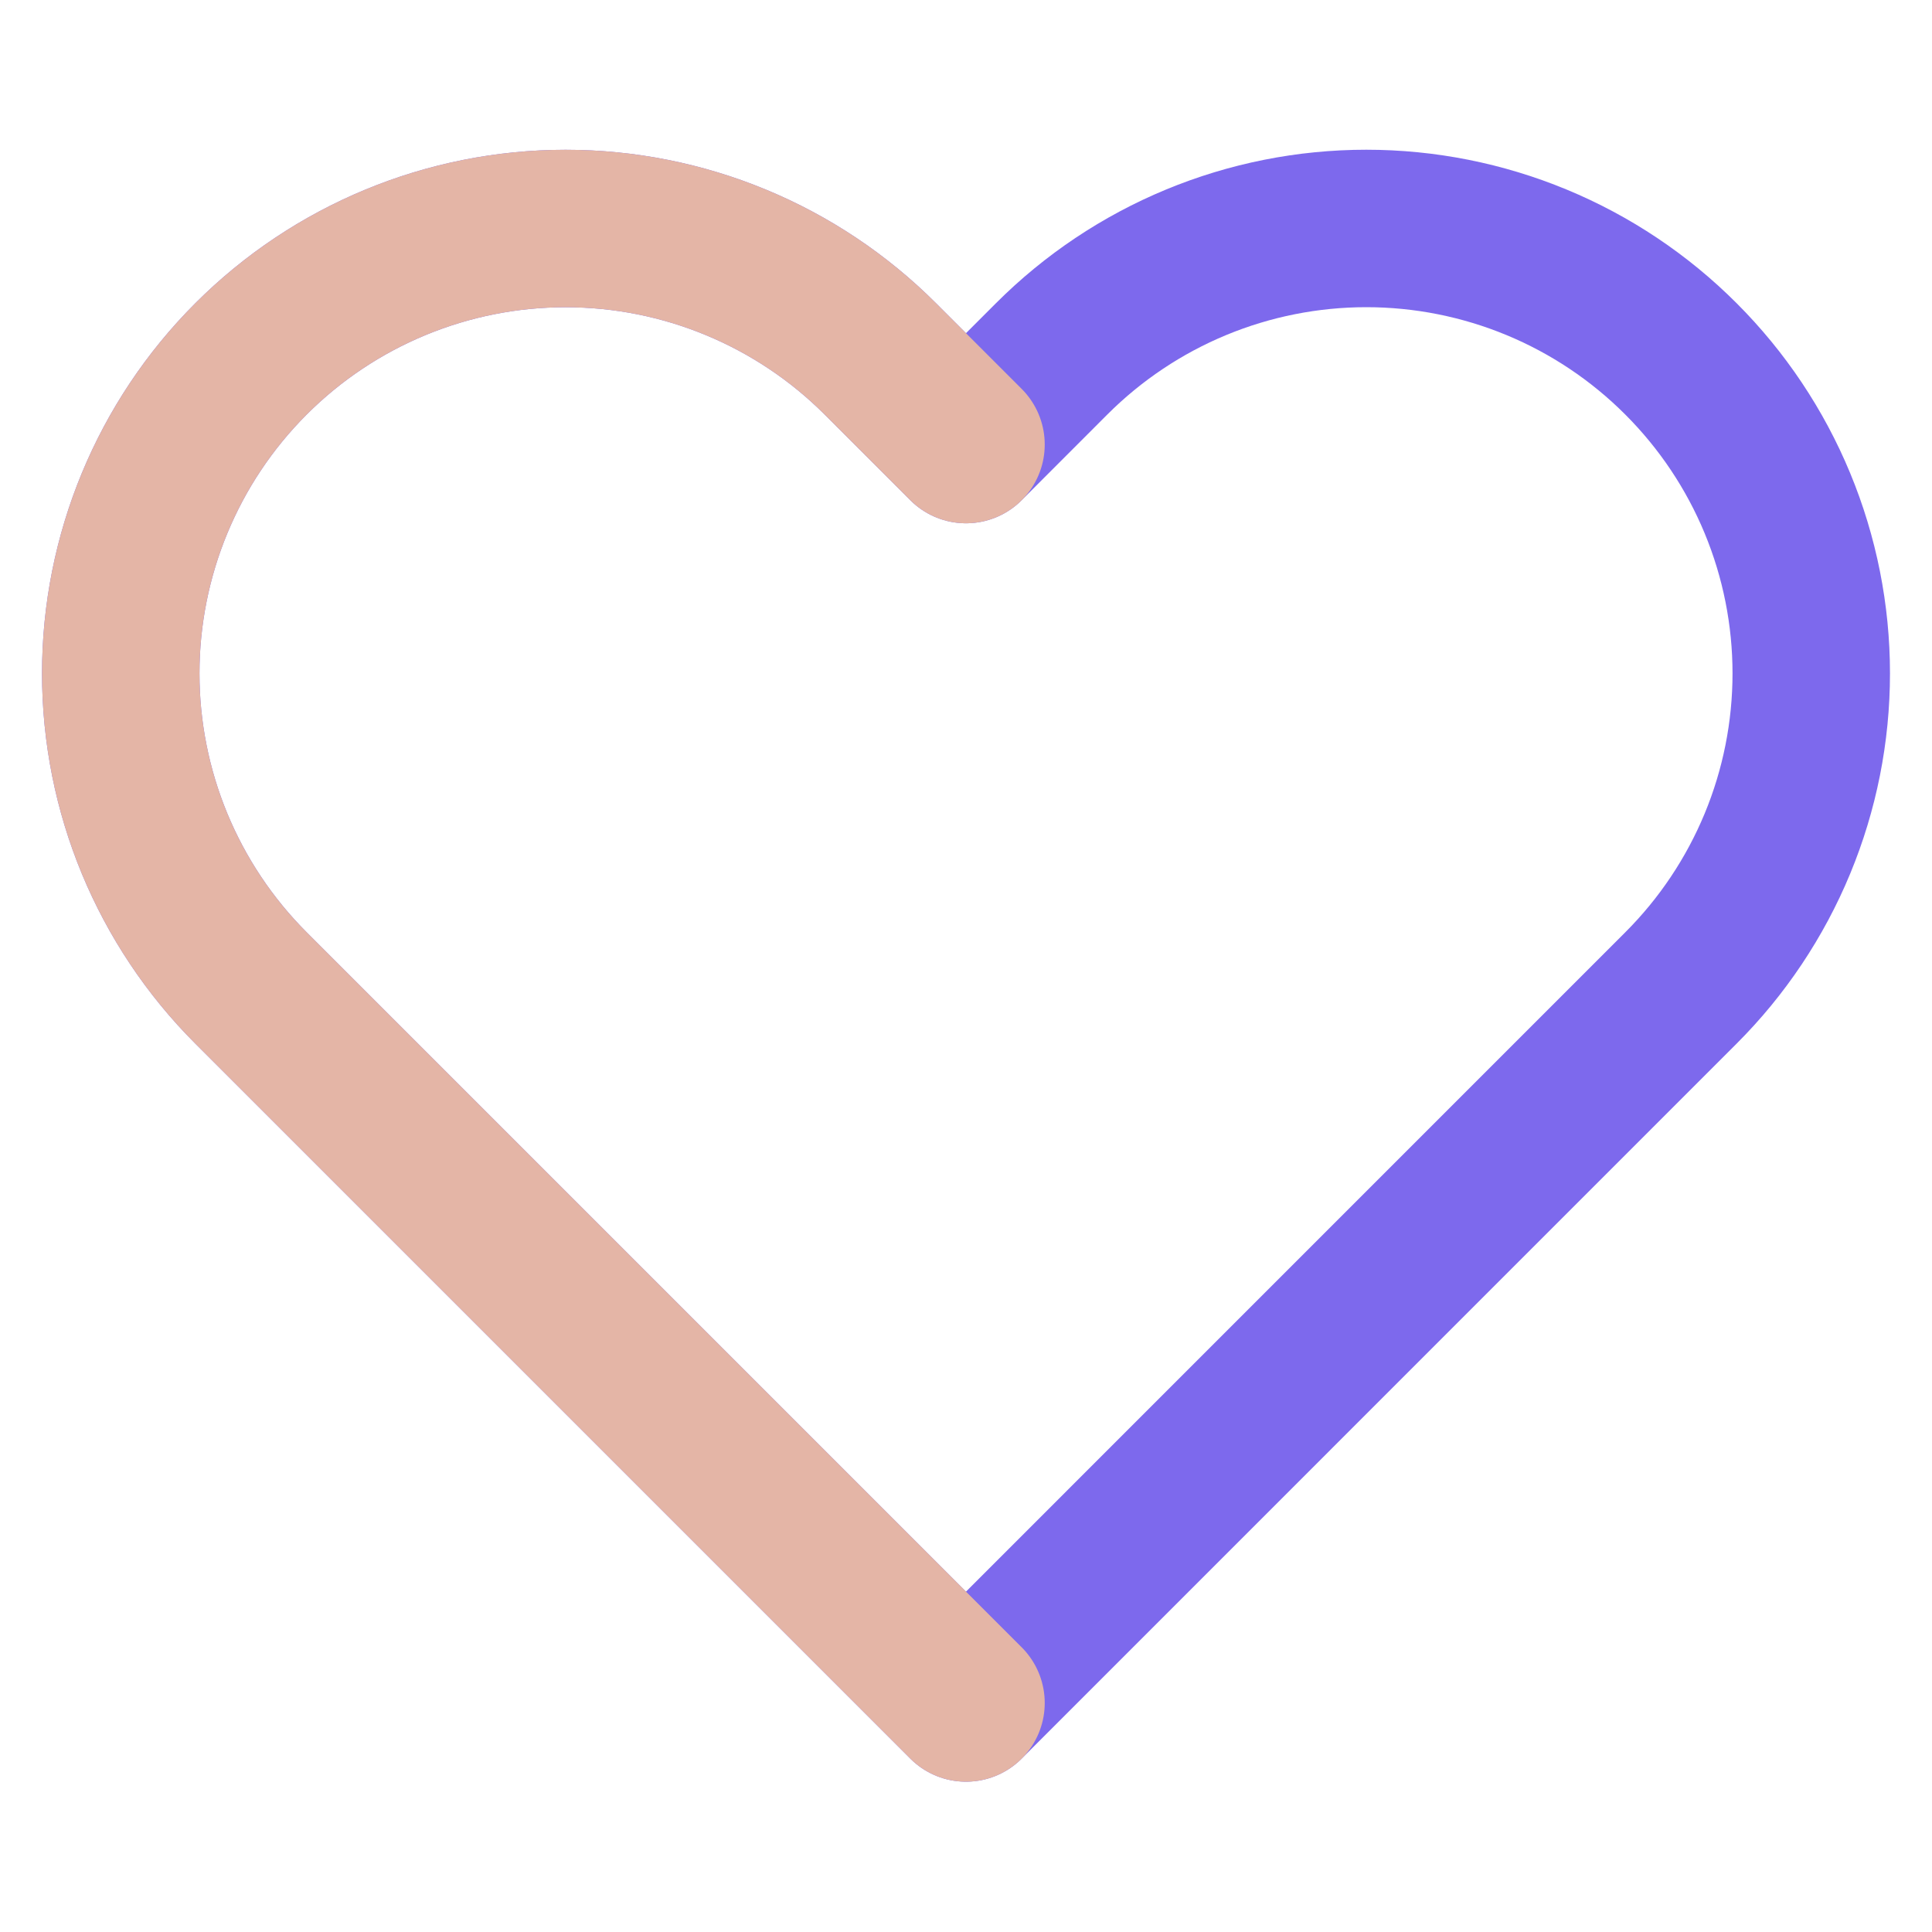
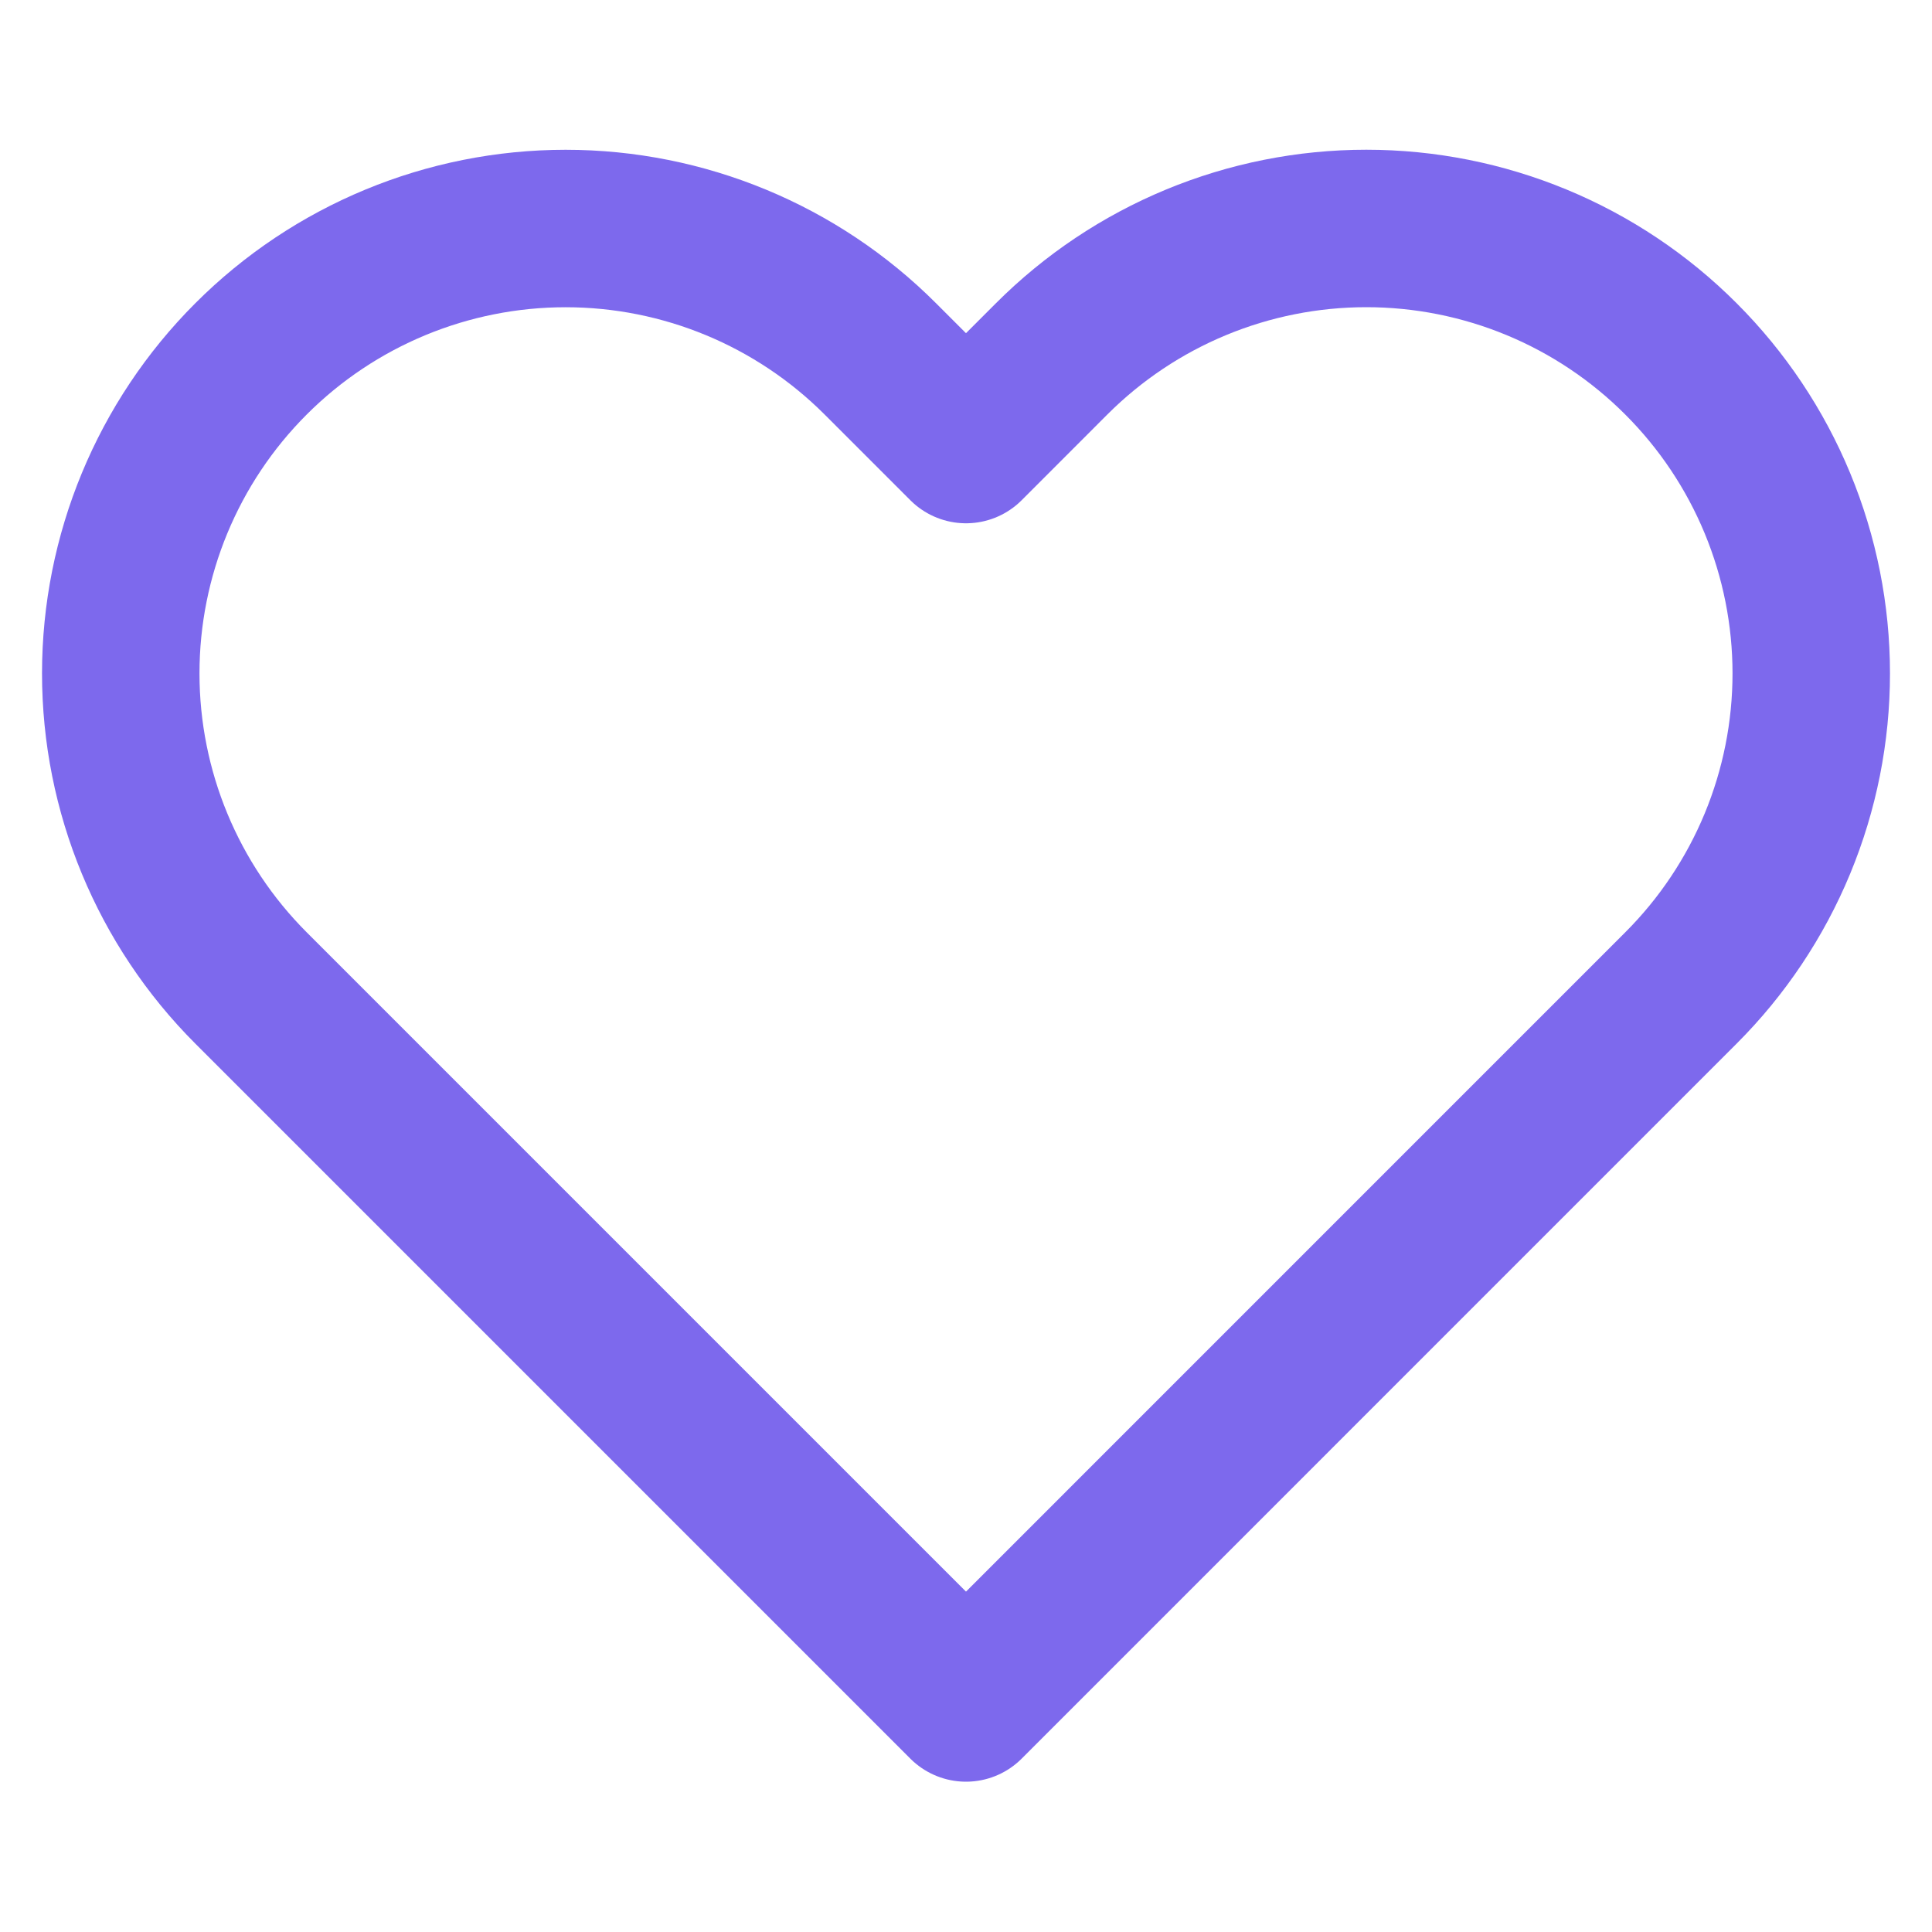
<svg xmlns="http://www.w3.org/2000/svg" width="40" height="40" viewBox="0 0 40 40" fill="none">
  <path d="M34.801 7.429C33.946 6.573 32.931 5.894 31.813 5.431C30.695 4.968 29.497 4.73 28.288 4.73C27.078 4.73 25.88 4.968 24.763 5.431C23.645 5.894 22.63 6.573 21.774 7.429L20 9.204L18.225 7.429C16.497 5.701 14.154 4.731 11.711 4.731C9.268 4.731 6.925 5.701 5.198 7.429C3.47 9.156 2.5 11.499 2.5 13.942C2.5 16.385 3.47 18.728 5.198 20.456L6.973 22.231L20 35.258L33.026 22.231L34.801 20.456C35.657 19.601 36.336 18.585 36.799 17.468C37.262 16.35 37.5 15.152 37.5 13.942C37.5 12.733 37.262 11.535 36.799 10.417C36.336 9.3 35.657 8.284 34.801 7.429Z" stroke="#7D69ED" stroke-width="3.26" stroke-linecap="round" stroke-linejoin="round" />
-   <path d="M20 9.204L18.225 7.429C16.497 5.701 14.154 4.731 11.711 4.731C9.268 4.731 6.925 5.701 5.198 7.429C3.47 9.156 2.5 11.499 2.5 13.942C2.5 16.386 3.47 18.729 5.198 20.456L6.973 22.231L20 35.258" stroke="#E4B5A6" stroke-width="3.26" stroke-linecap="round" stroke-linejoin="round" />
</svg>